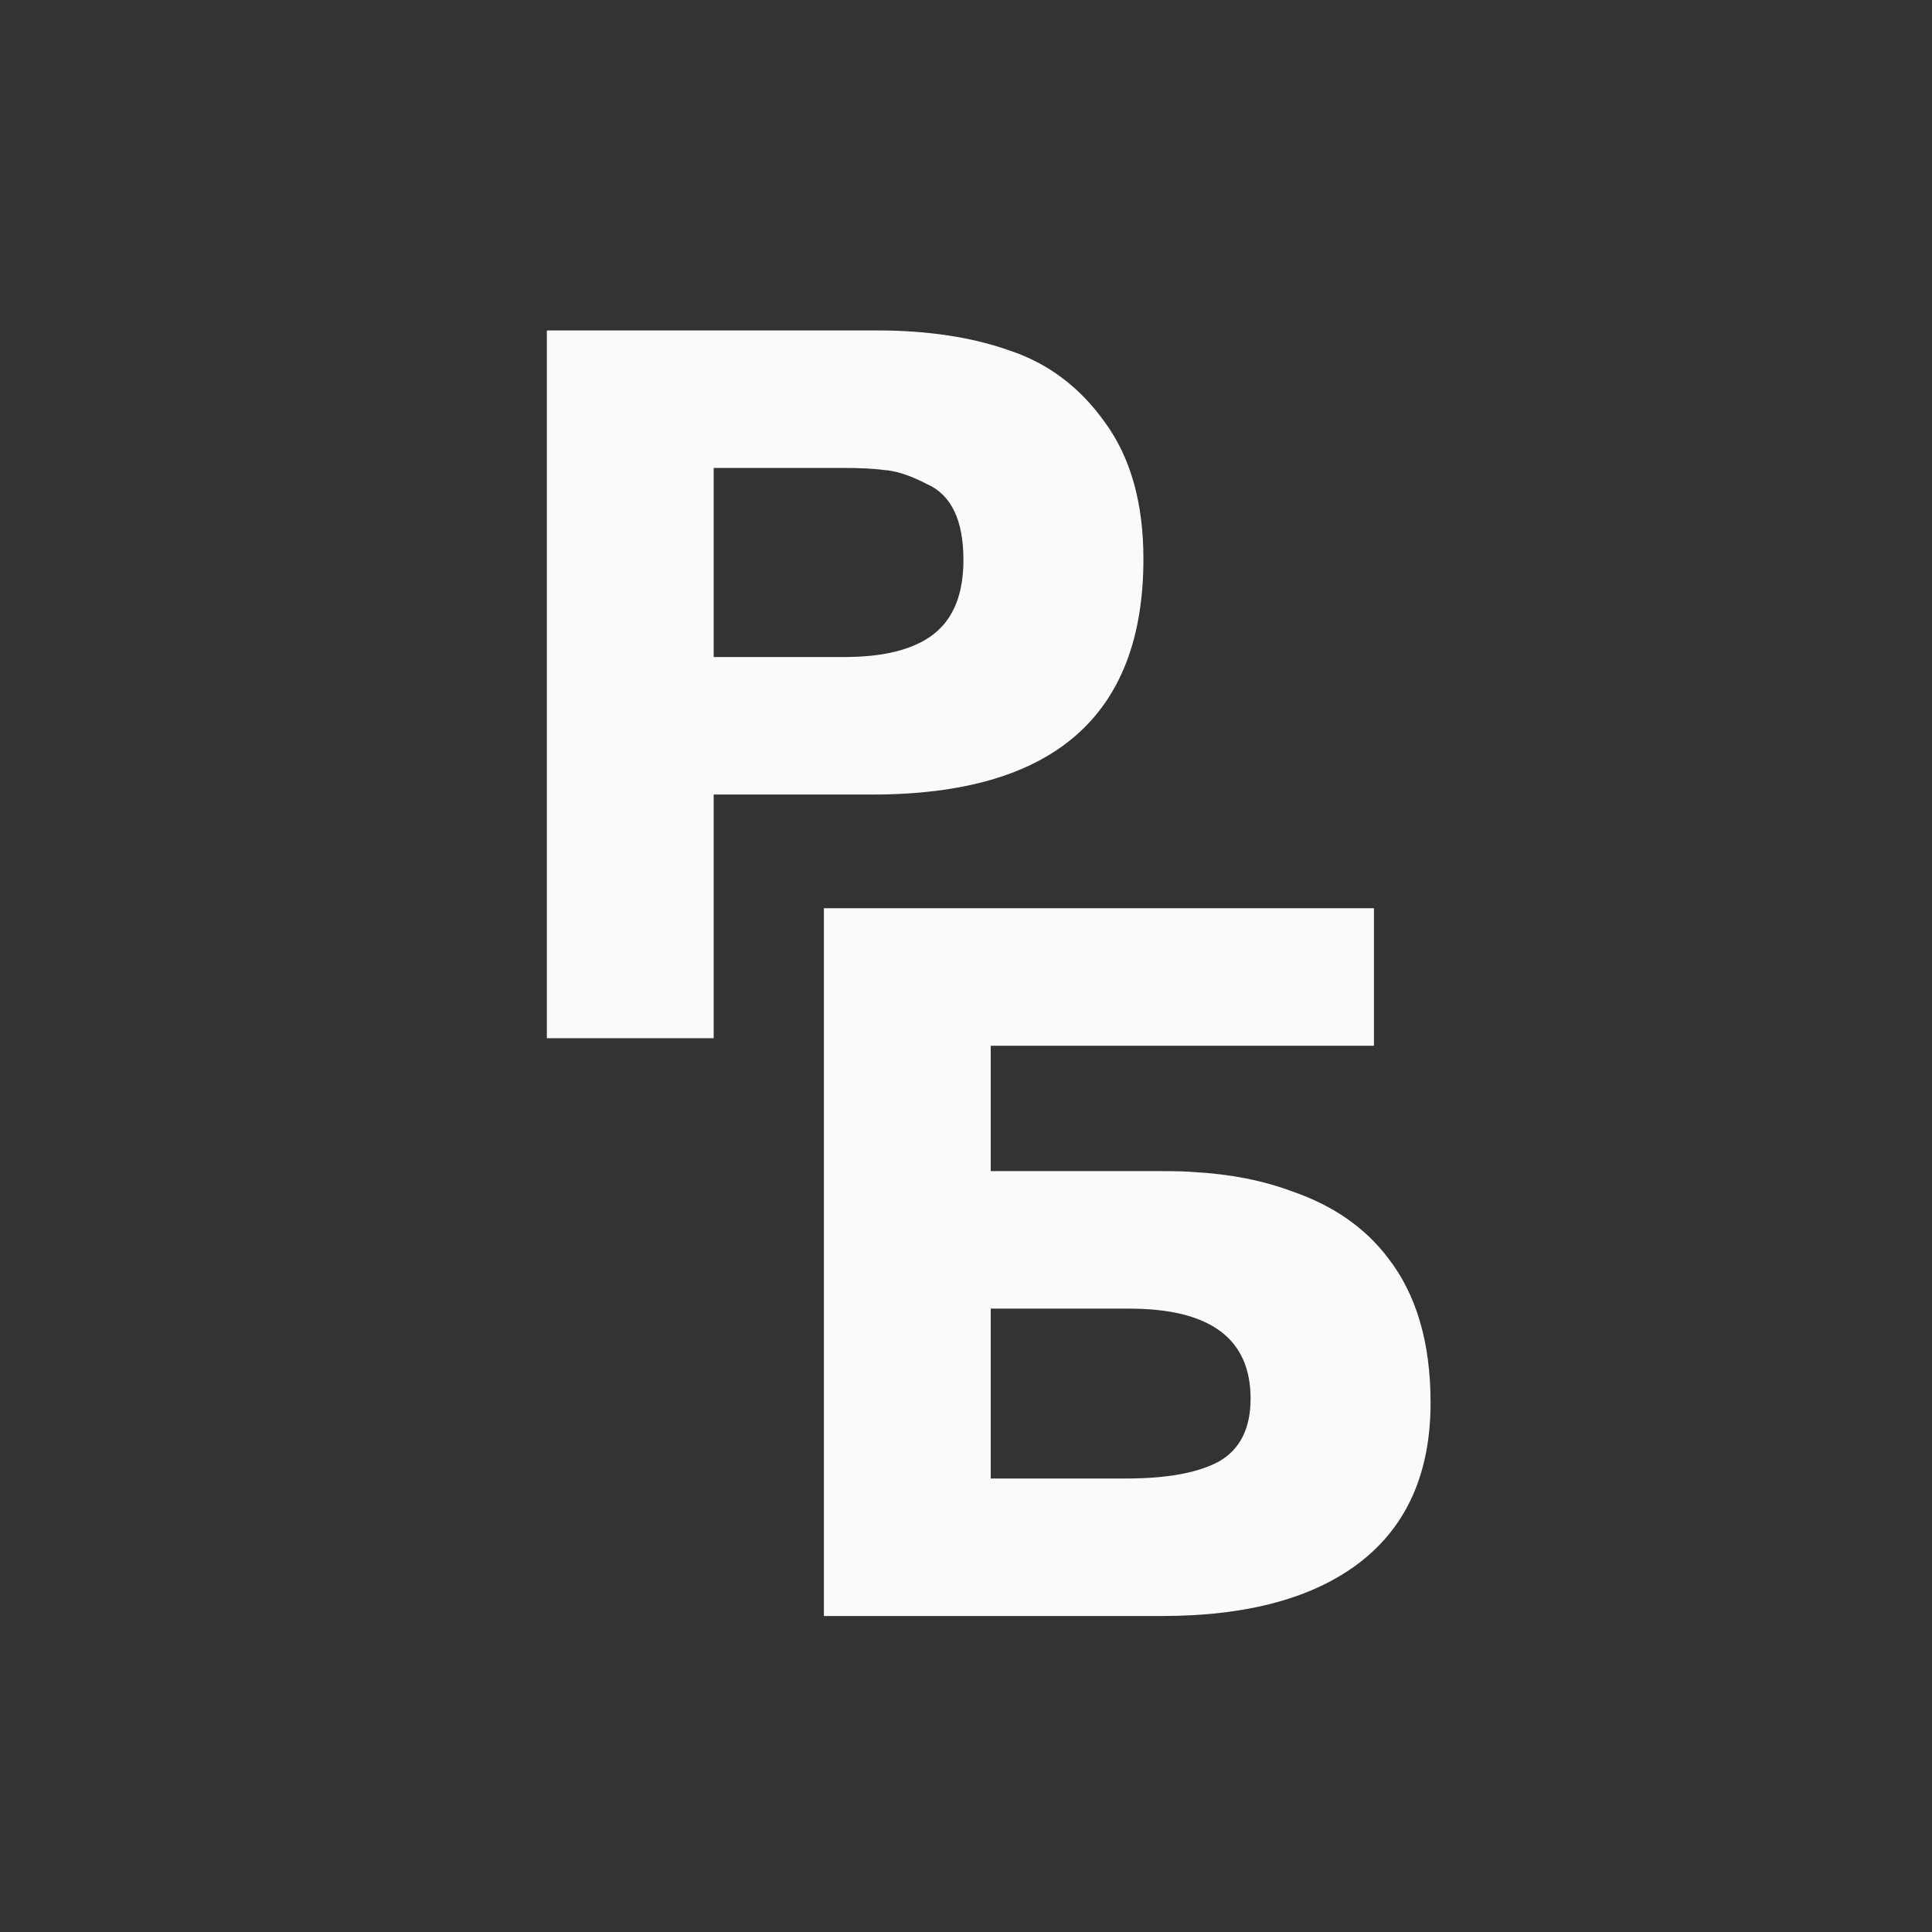
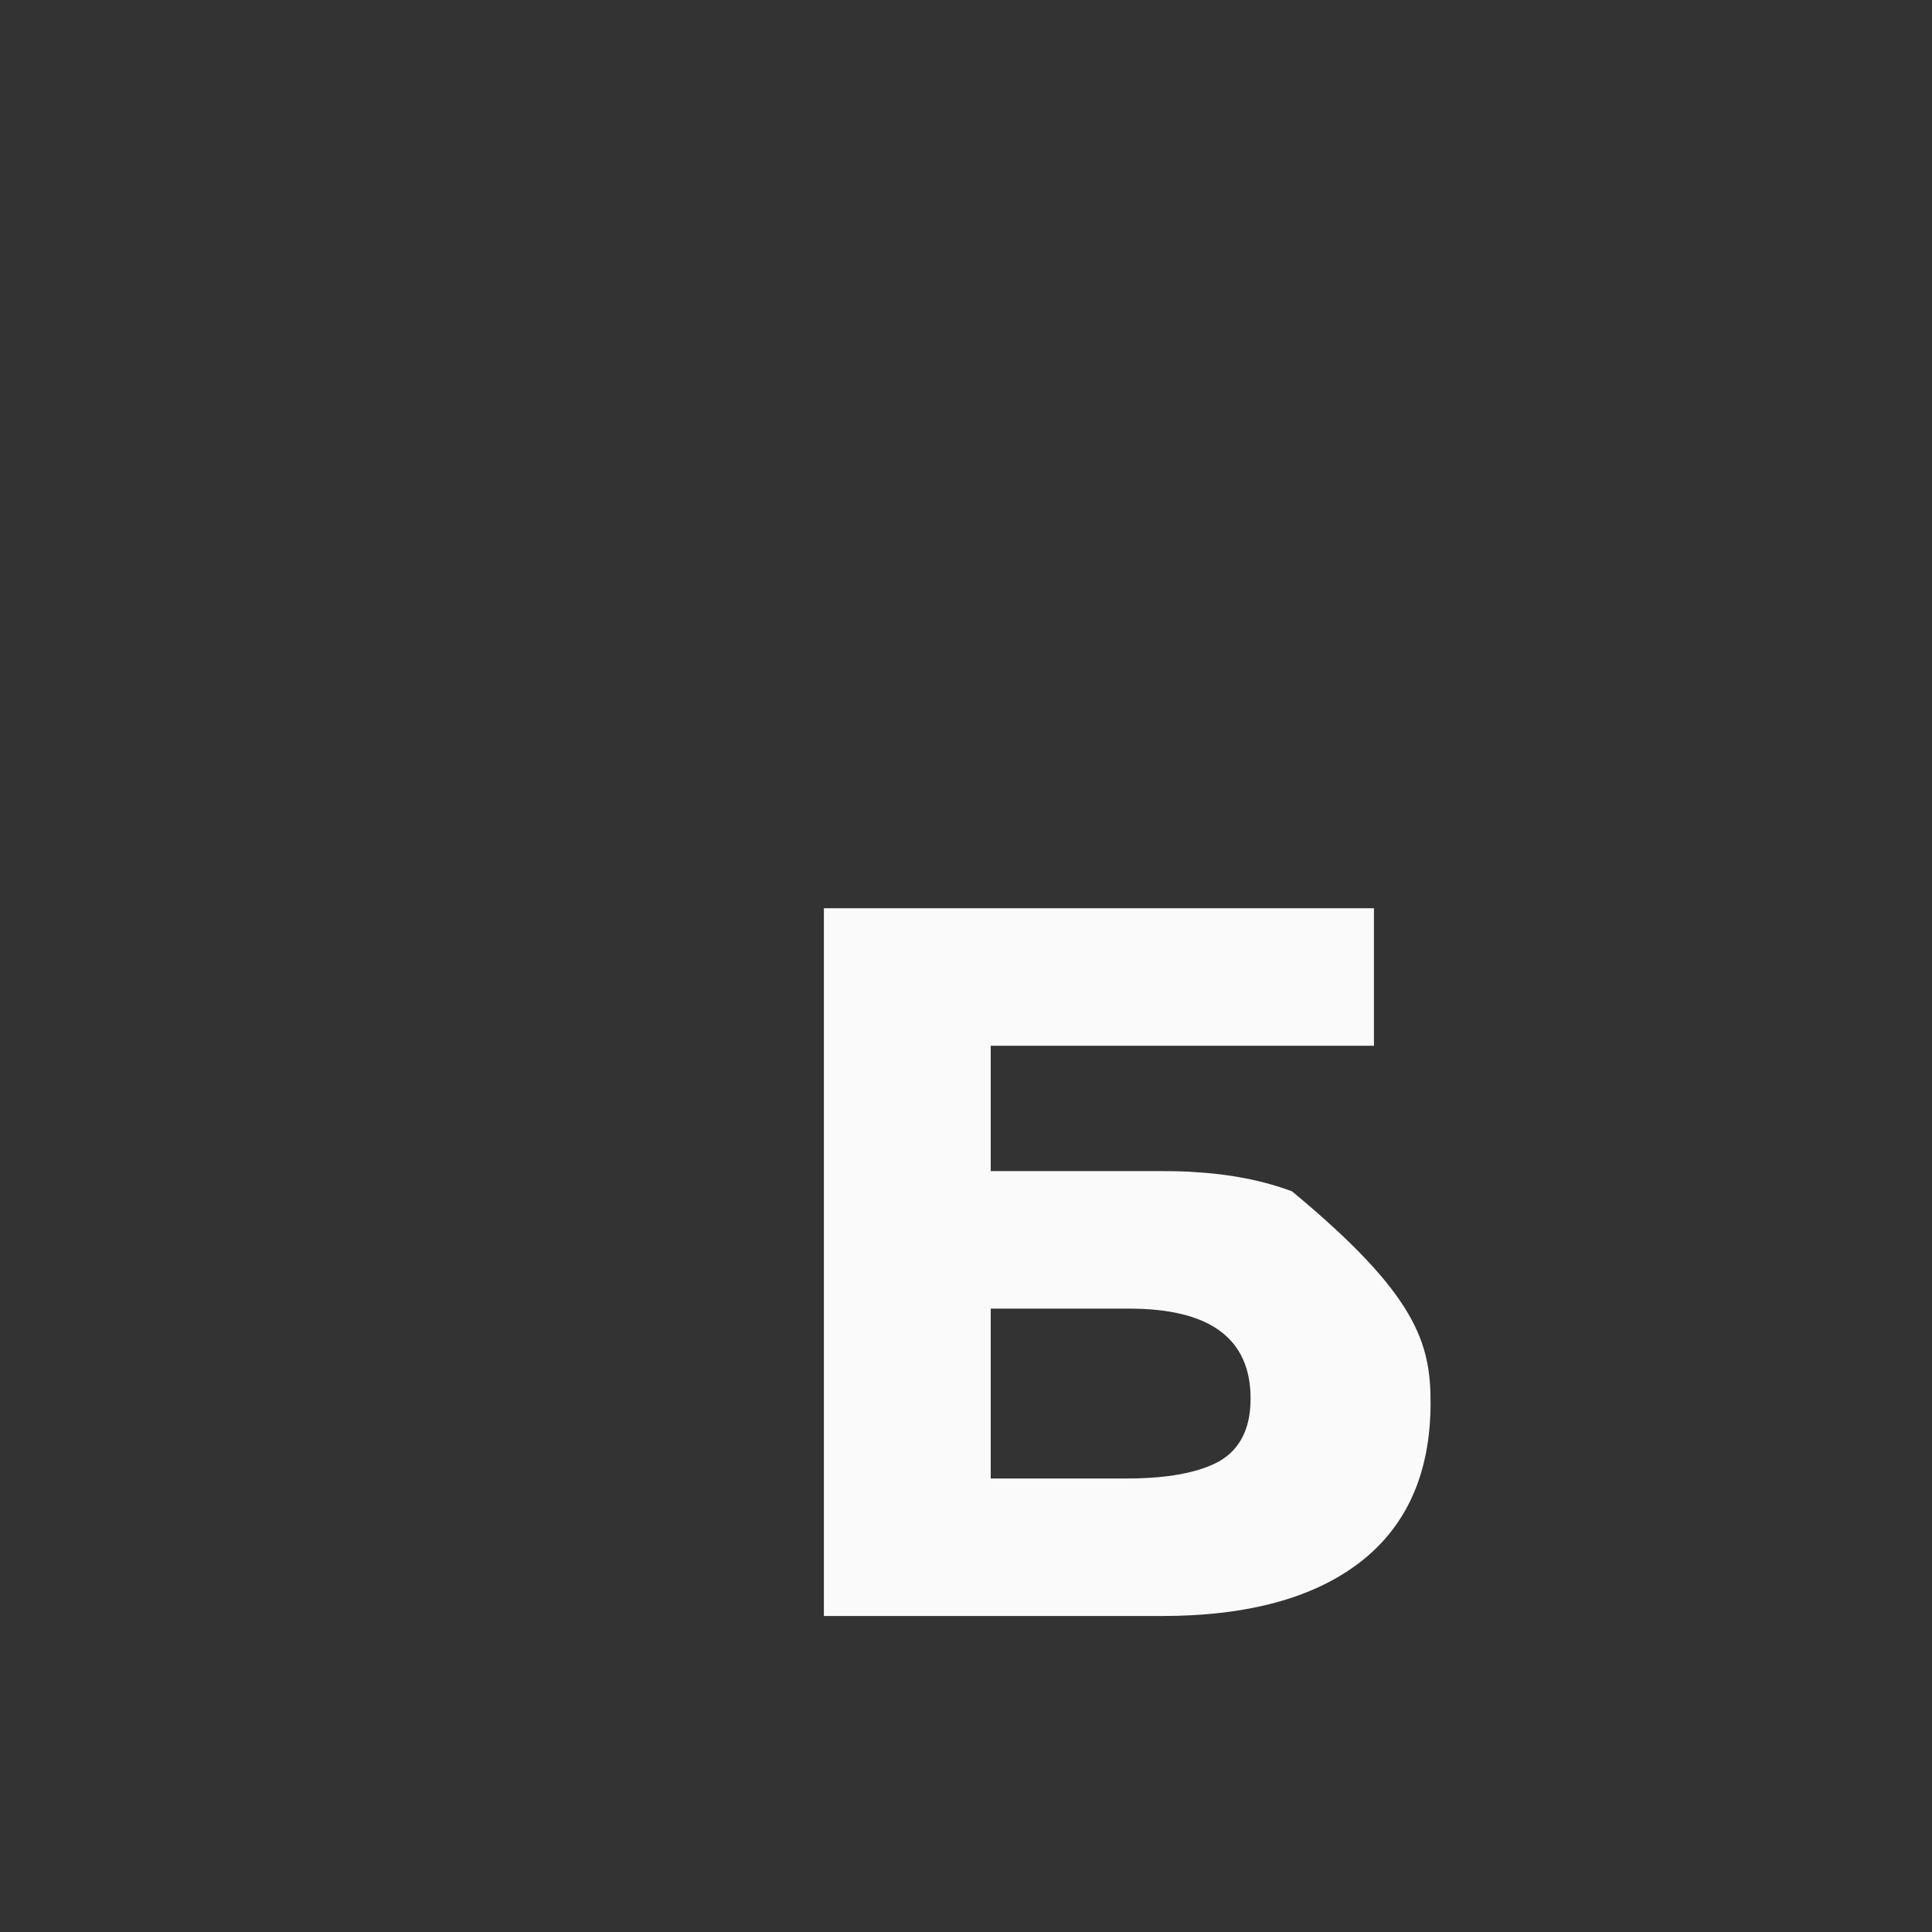
<svg xmlns="http://www.w3.org/2000/svg" width="214" height="214" viewBox="0 0 214 214" fill="none">
  <rect x="0" y="0" width="214" height="214" fill="#333333" stroke="none" />
  <g clip-path="url(#clip0_296_342)">
-     <path d="M60.572 115V36.6H97.084C102.759 36.6 107.687 37.347 111.868 38.84C116.124 40.259 119.633 42.909 122.396 46.792C125.233 50.675 126.652 55.715 126.652 61.912C126.652 79.309 116.647 88.008 96.636 88.008H79.052V115H60.572ZM93.5 51.832H79.052V72.776H93.5C97.98 72.776 101.303 71.917 103.468 70.2C105.633 68.483 106.716 65.757 106.716 62.024C106.716 57.619 105.372 54.819 102.684 53.624C100.817 52.653 99.212 52.131 97.868 52.056C96.748 51.907 95.292 51.832 93.5 51.832Z" fill="#FAFAFA" />
-     <path d="M152.187 115.832H109.739V129.72H128.667C130.31 129.72 131.542 129.757 132.363 129.832C136.321 130.056 139.905 130.765 143.115 131.96C147.67 133.528 151.217 135.992 153.755 139.352C156.891 143.384 158.459 148.723 158.459 155.368C158.459 163.133 155.846 169.032 150.619 173.064C145.467 177.021 138.15 179 128.667 179H91.259V100.6H152.187V115.832ZM125.083 144.952H109.739V163.768H124.747C129.302 163.768 132.737 163.133 135.051 161.864C137.366 160.52 138.523 158.205 138.523 154.92C138.523 148.275 134.043 144.952 125.083 144.952Z" fill="#FAFAFA" />
+     <path d="M152.187 115.832H109.739V129.72H128.667C130.31 129.72 131.542 129.757 132.363 129.832C136.321 130.056 139.905 130.765 143.115 131.96C156.891 143.384 158.459 148.723 158.459 155.368C158.459 163.133 155.846 169.032 150.619 173.064C145.467 177.021 138.15 179 128.667 179H91.259V100.6H152.187V115.832ZM125.083 144.952H109.739V163.768H124.747C129.302 163.768 132.737 163.133 135.051 161.864C137.366 160.52 138.523 158.205 138.523 154.92C138.523 148.275 134.043 144.952 125.083 144.952Z" fill="#FAFAFA" />
  </g>
  <defs>
    <clipPath id="clip0_296_342">
      <rect width="214" height="214" fill="white" />
    </clipPath>
  </defs>
</svg>